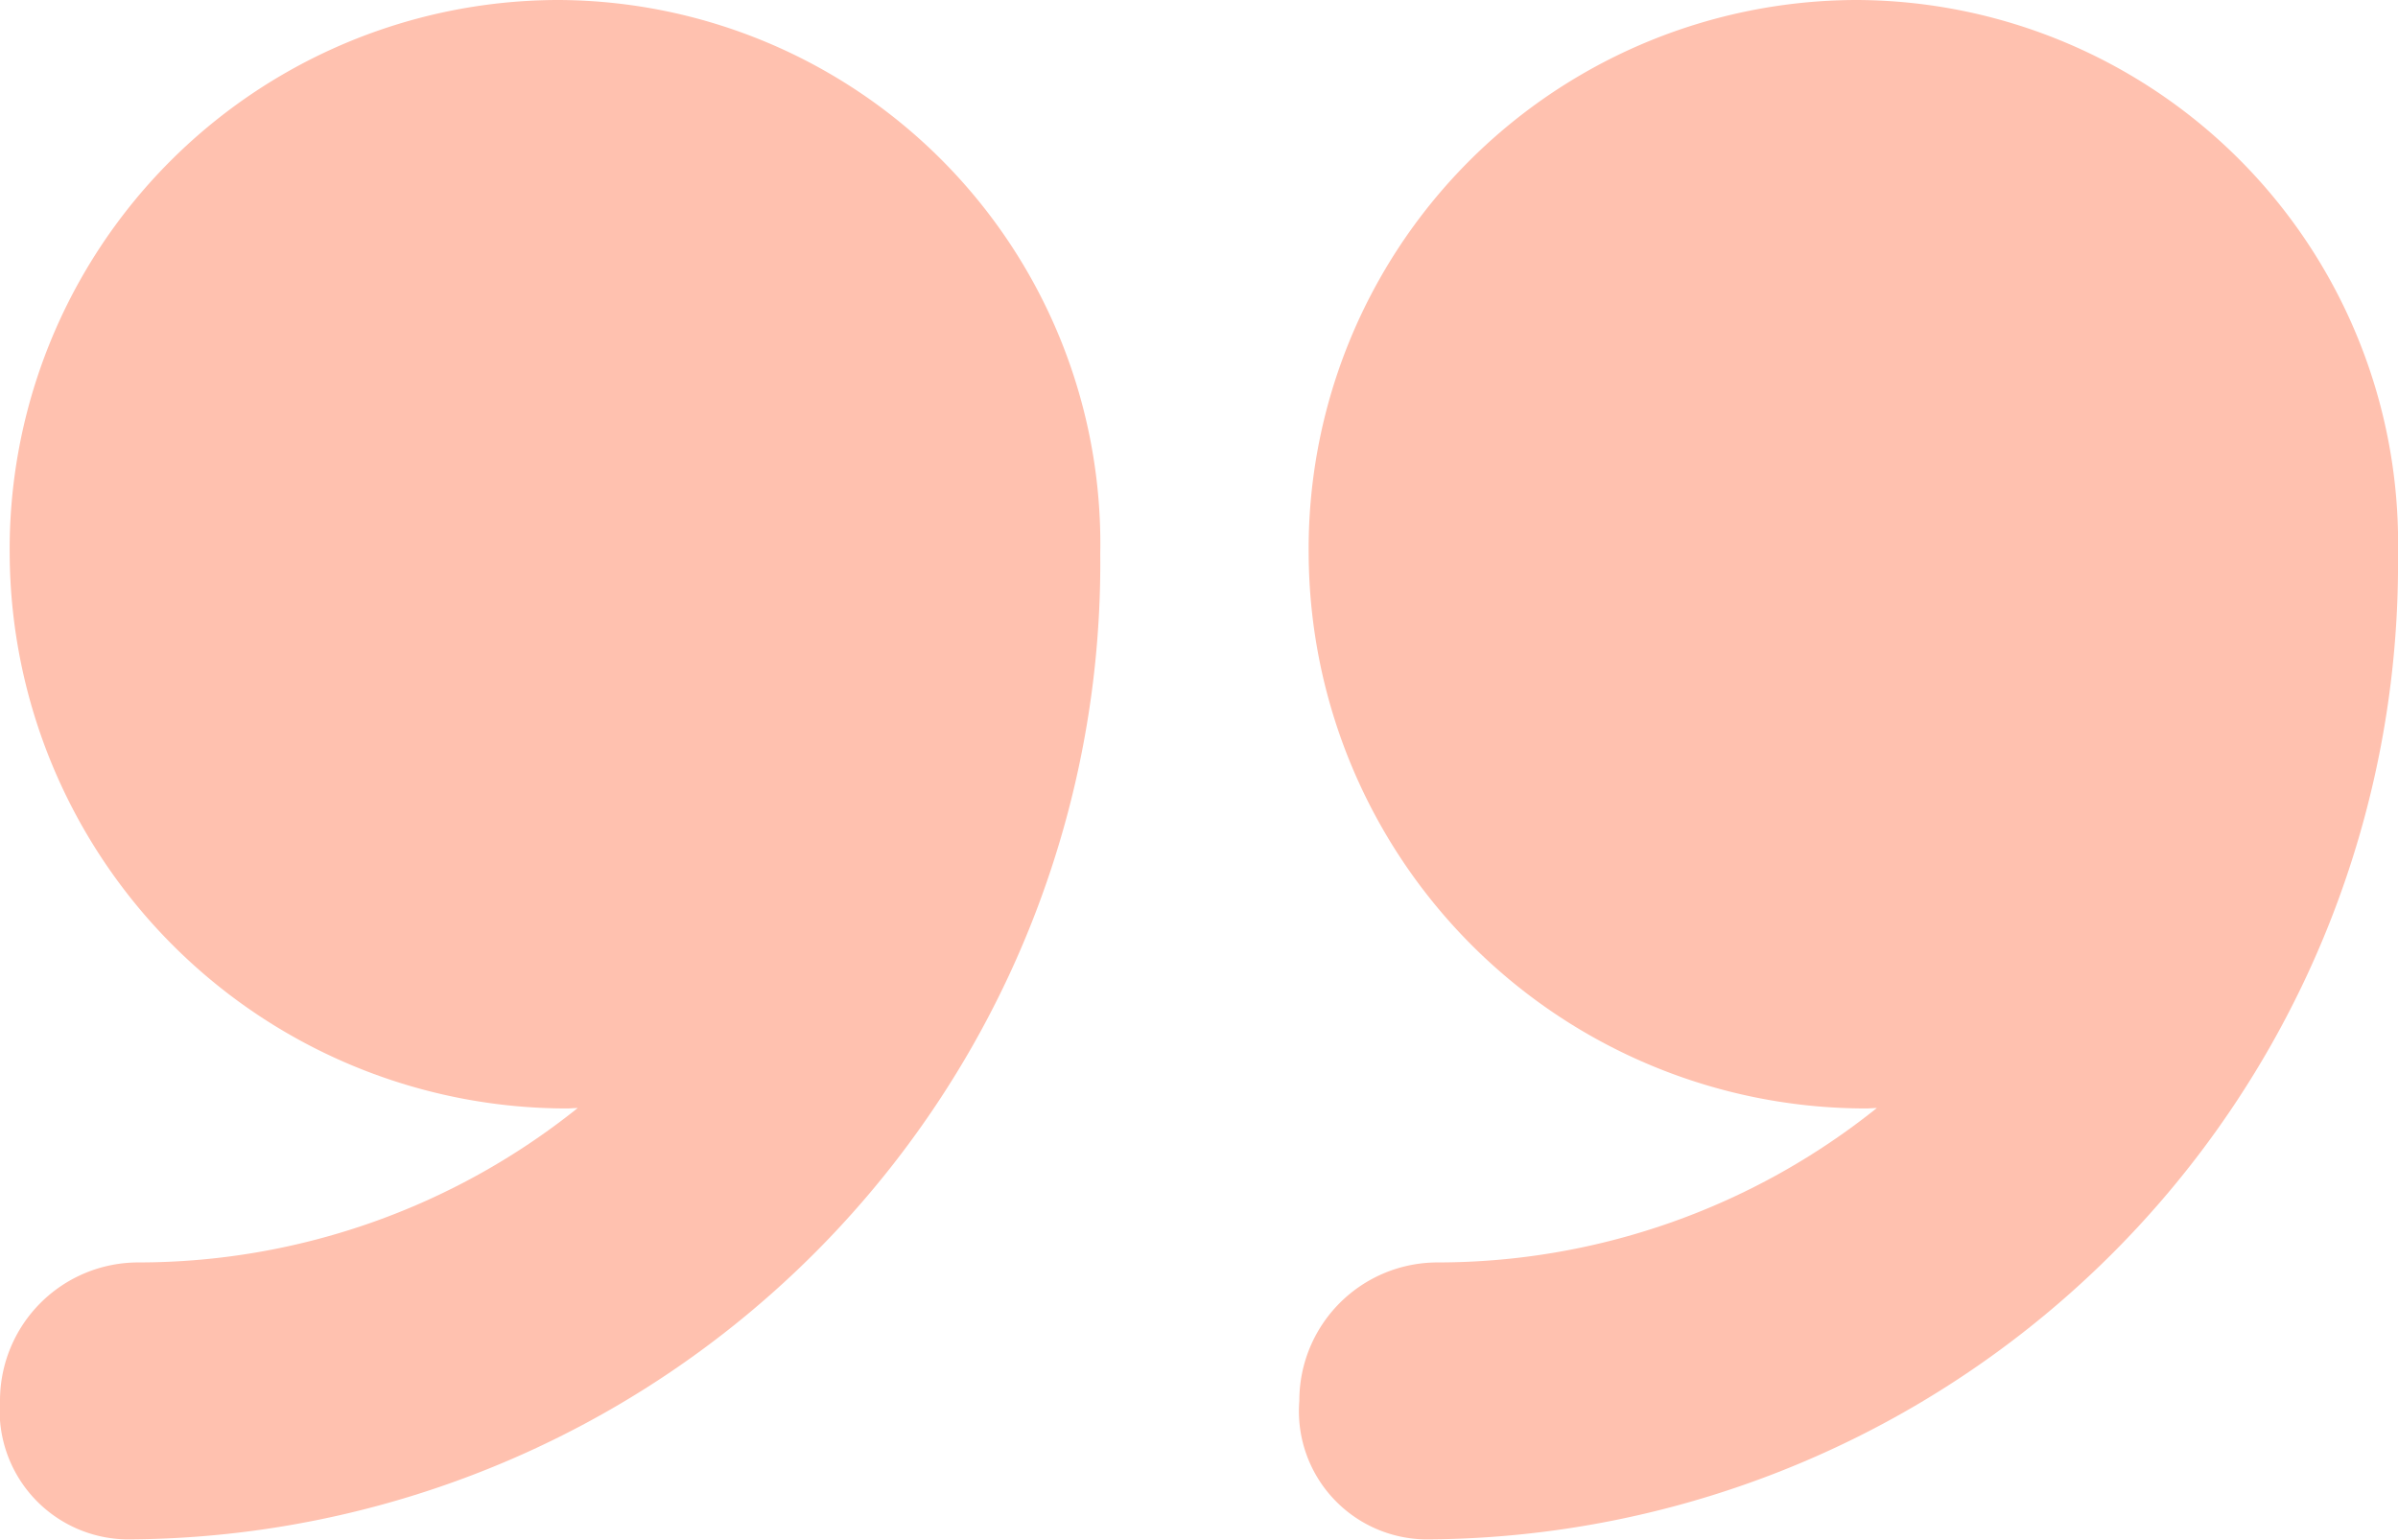
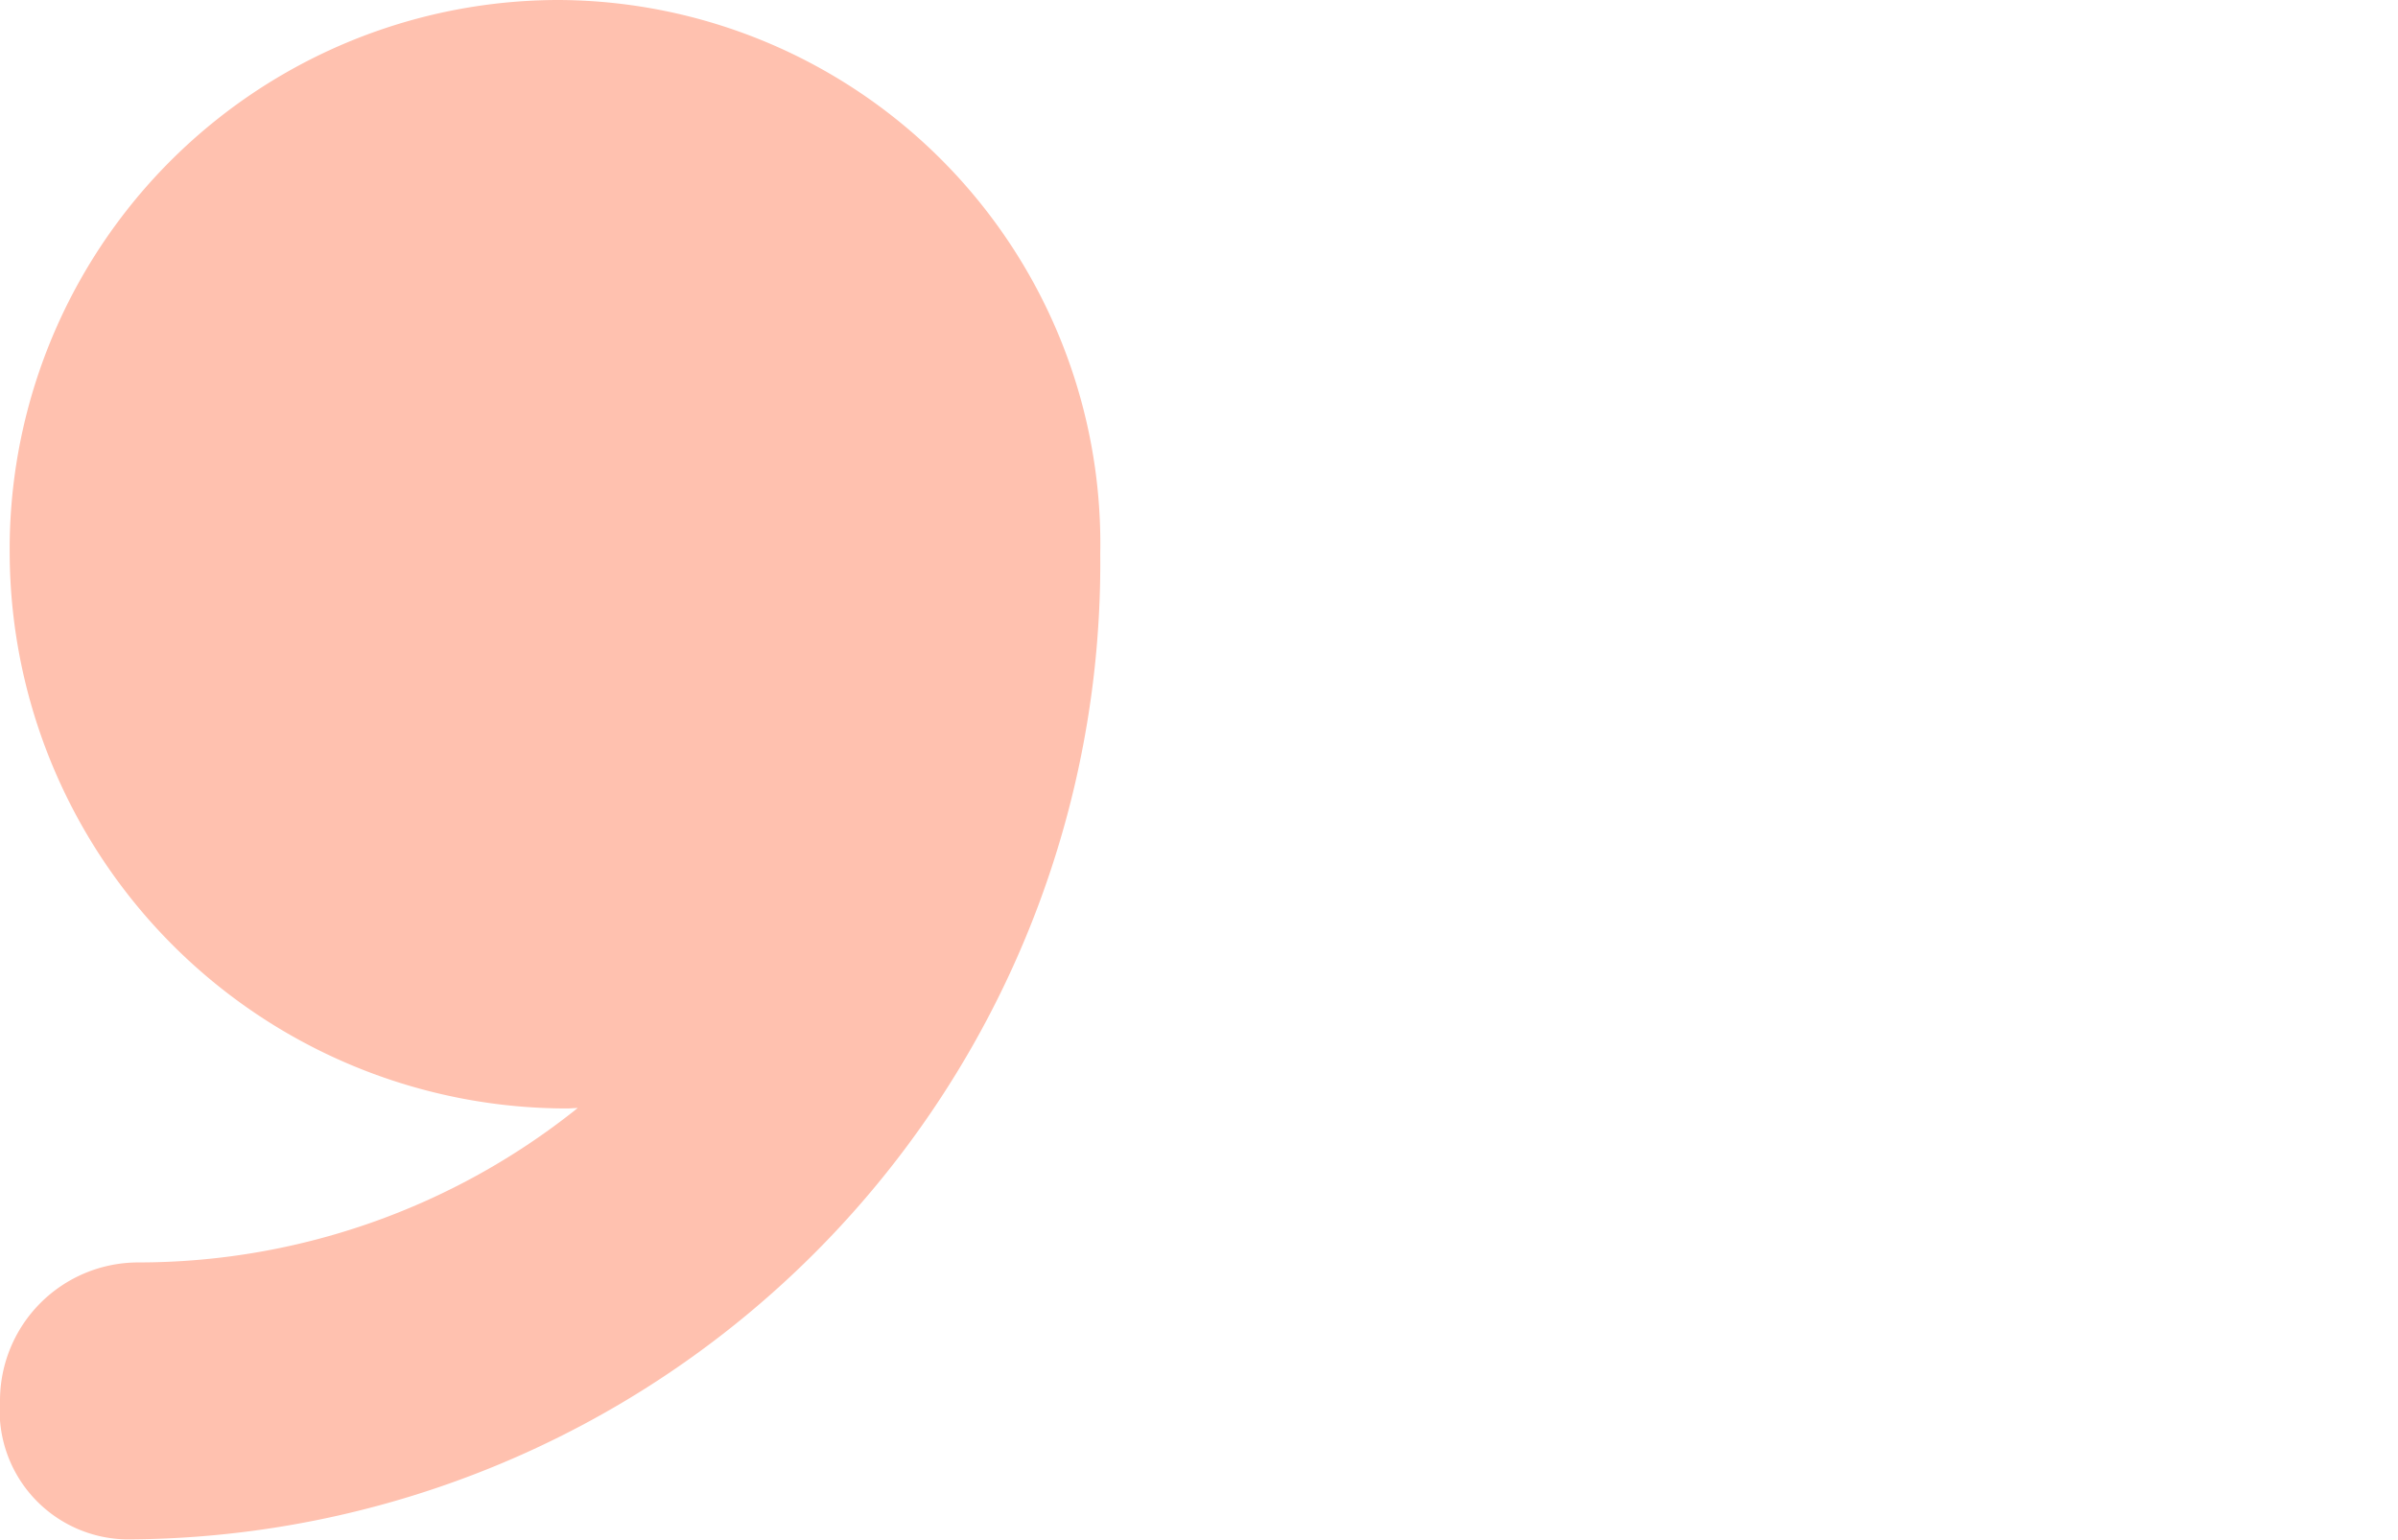
<svg xmlns="http://www.w3.org/2000/svg" width="68" height="43.67" viewBox="0 0 68 43.67">
  <g id="text-quotes-" transform="translate(0 -8.264)">
-     <path id="Trazado_720" data-name="Trazado 720" d="M40.832,8.264A15.566,15.566,0,0,0,25.295,23.985,15.8,15.8,0,0,0,41.107,39.706c.087,0,.218-.012.3-.013a19.915,19.915,0,0,1-12.464,4.381A3.92,3.92,0,0,0,25.03,48a3.638,3.638,0,0,0,3.568,3.93A27.675,27.675,0,0,0,56.185,23.985v-.01A15.408,15.408,0,0,0,40.832,8.264Z" transform="translate(11.815)" fill="#ffc1af" />
    <path id="Trazado_721" data-name="Trazado 721" d="M15.824,8.264A15.576,15.576,0,0,0,.275,23.985,15.8,15.8,0,0,0,16.083,39.706c.087,0,.215-.012.3-.013A19.919,19.919,0,0,1,3.92,44.074,3.922,3.922,0,0,0,0,48a3.655,3.655,0,0,0,3.59,3.93A27.694,27.694,0,0,0,31.2,23.985v-.01A15.426,15.426,0,0,0,15.824,8.264Z" fill="#ffc1af" />
  </g>
</svg>